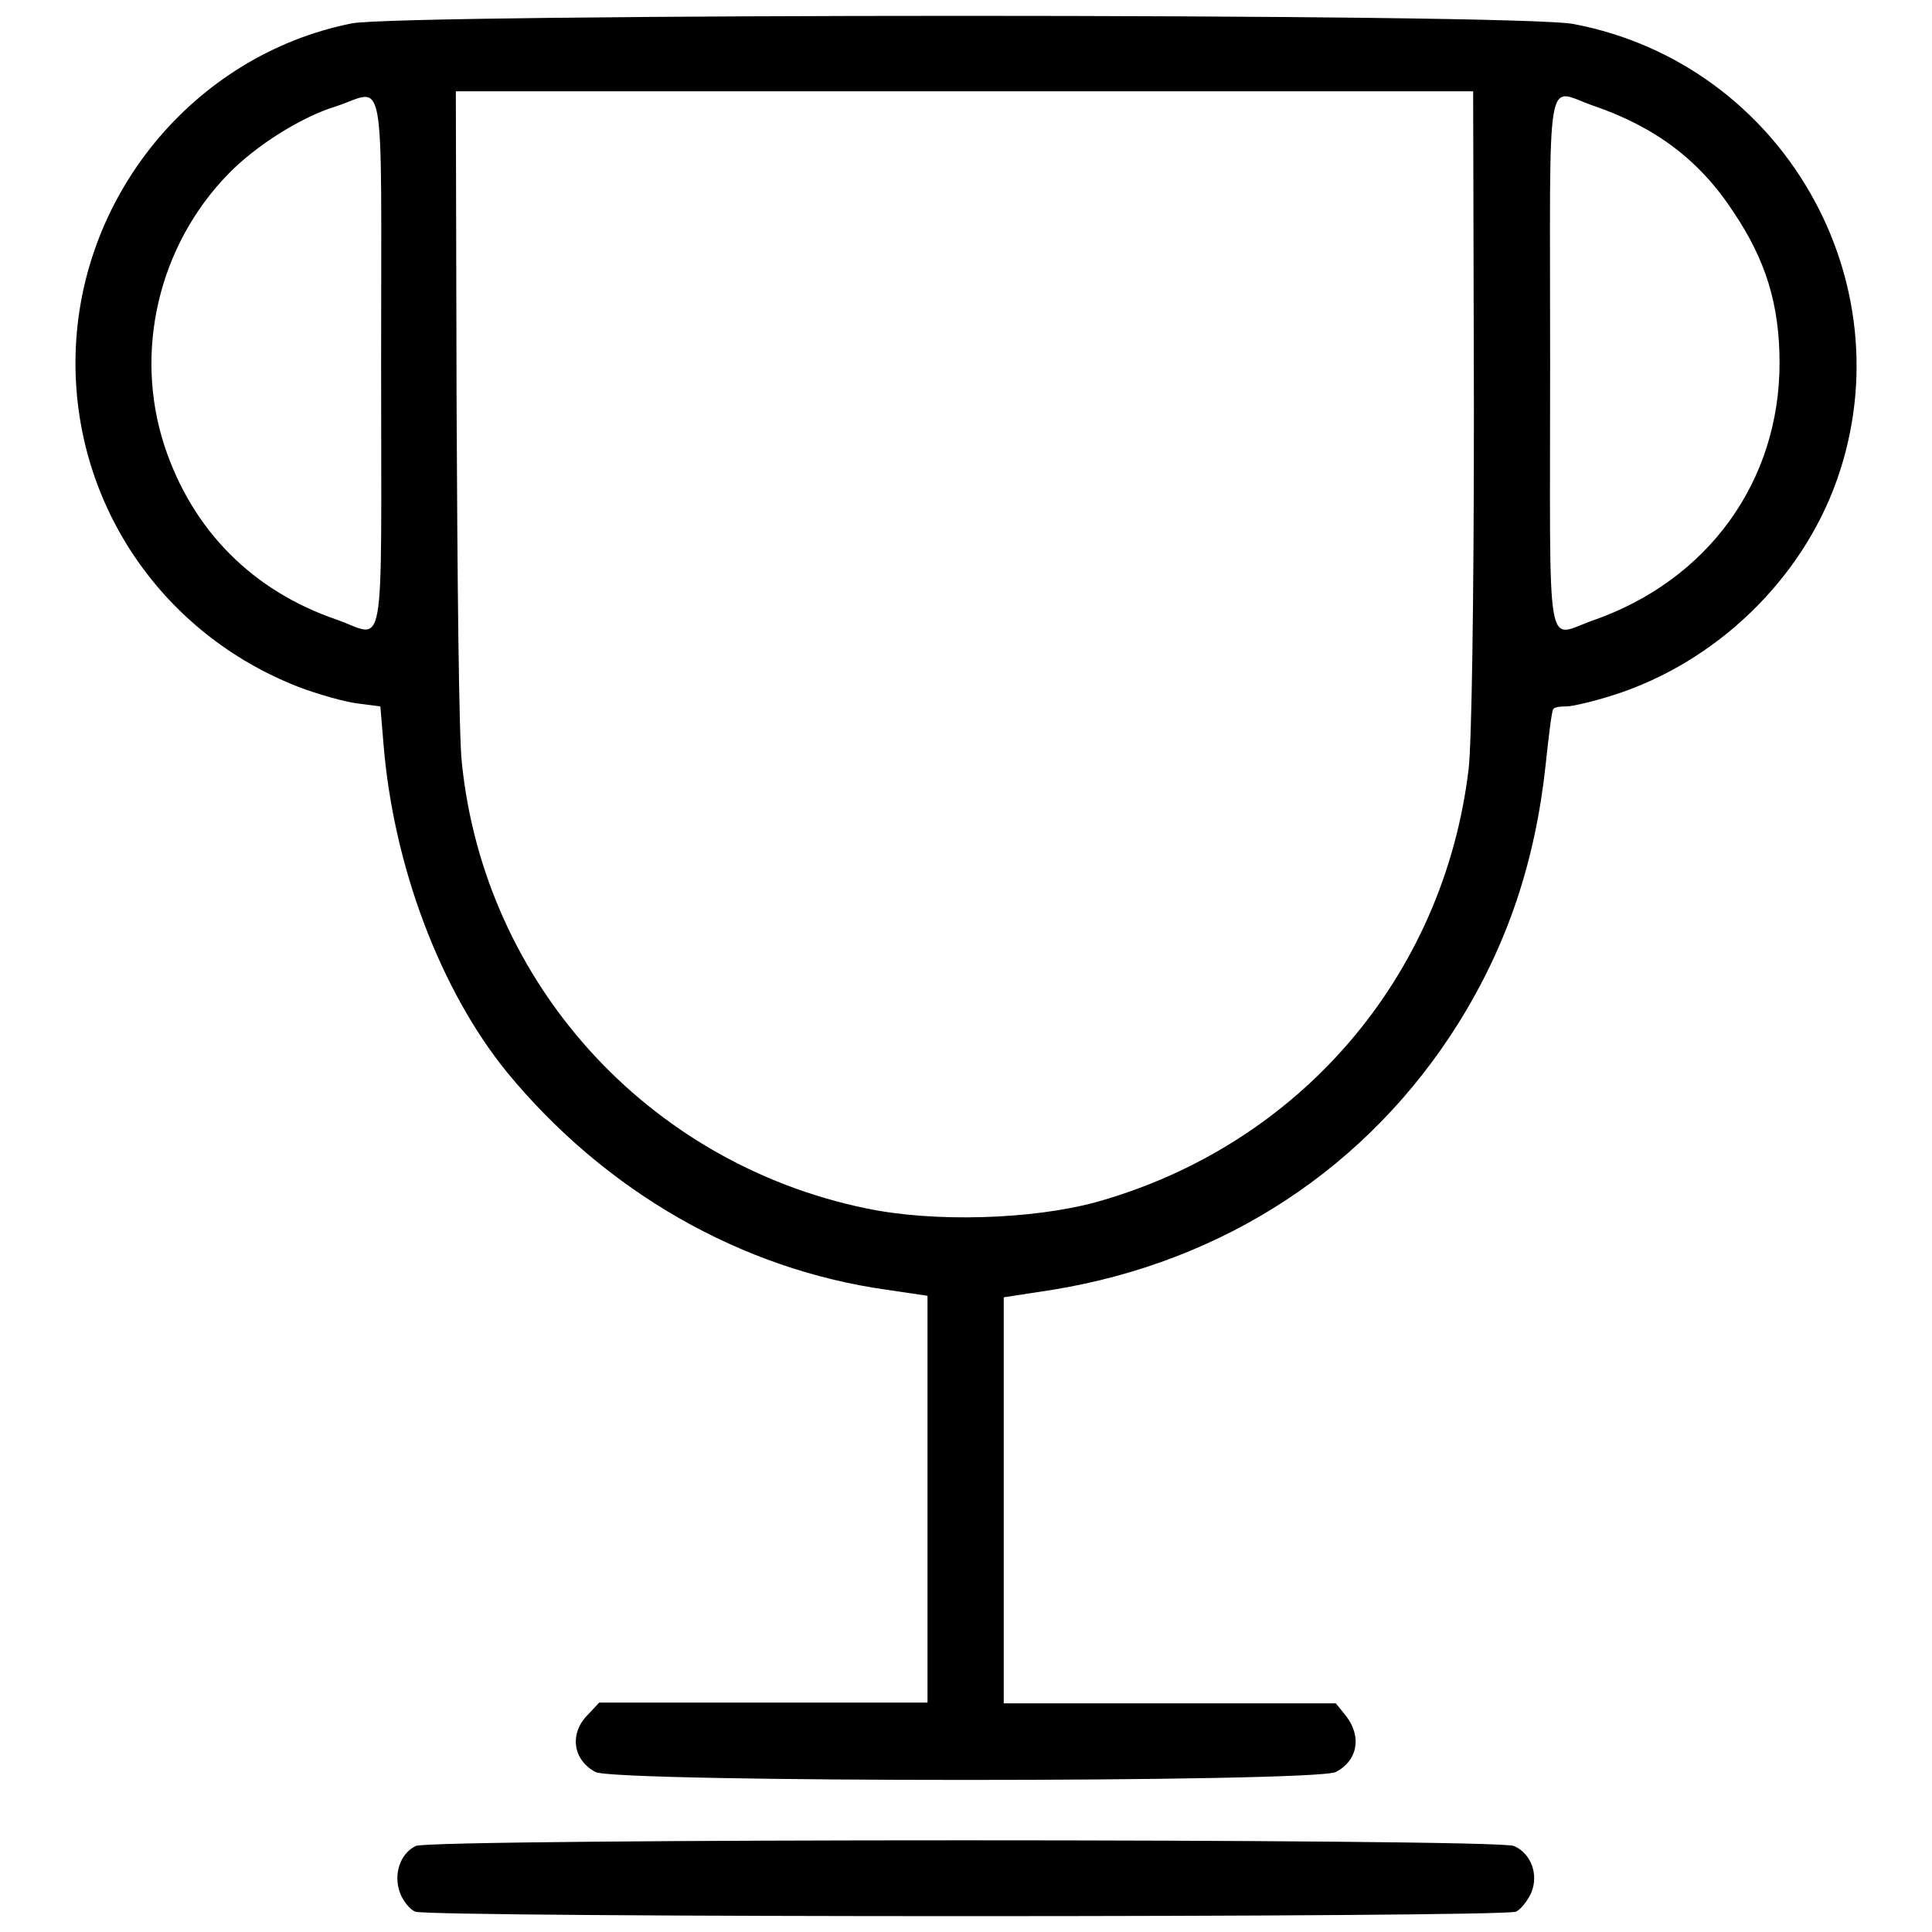
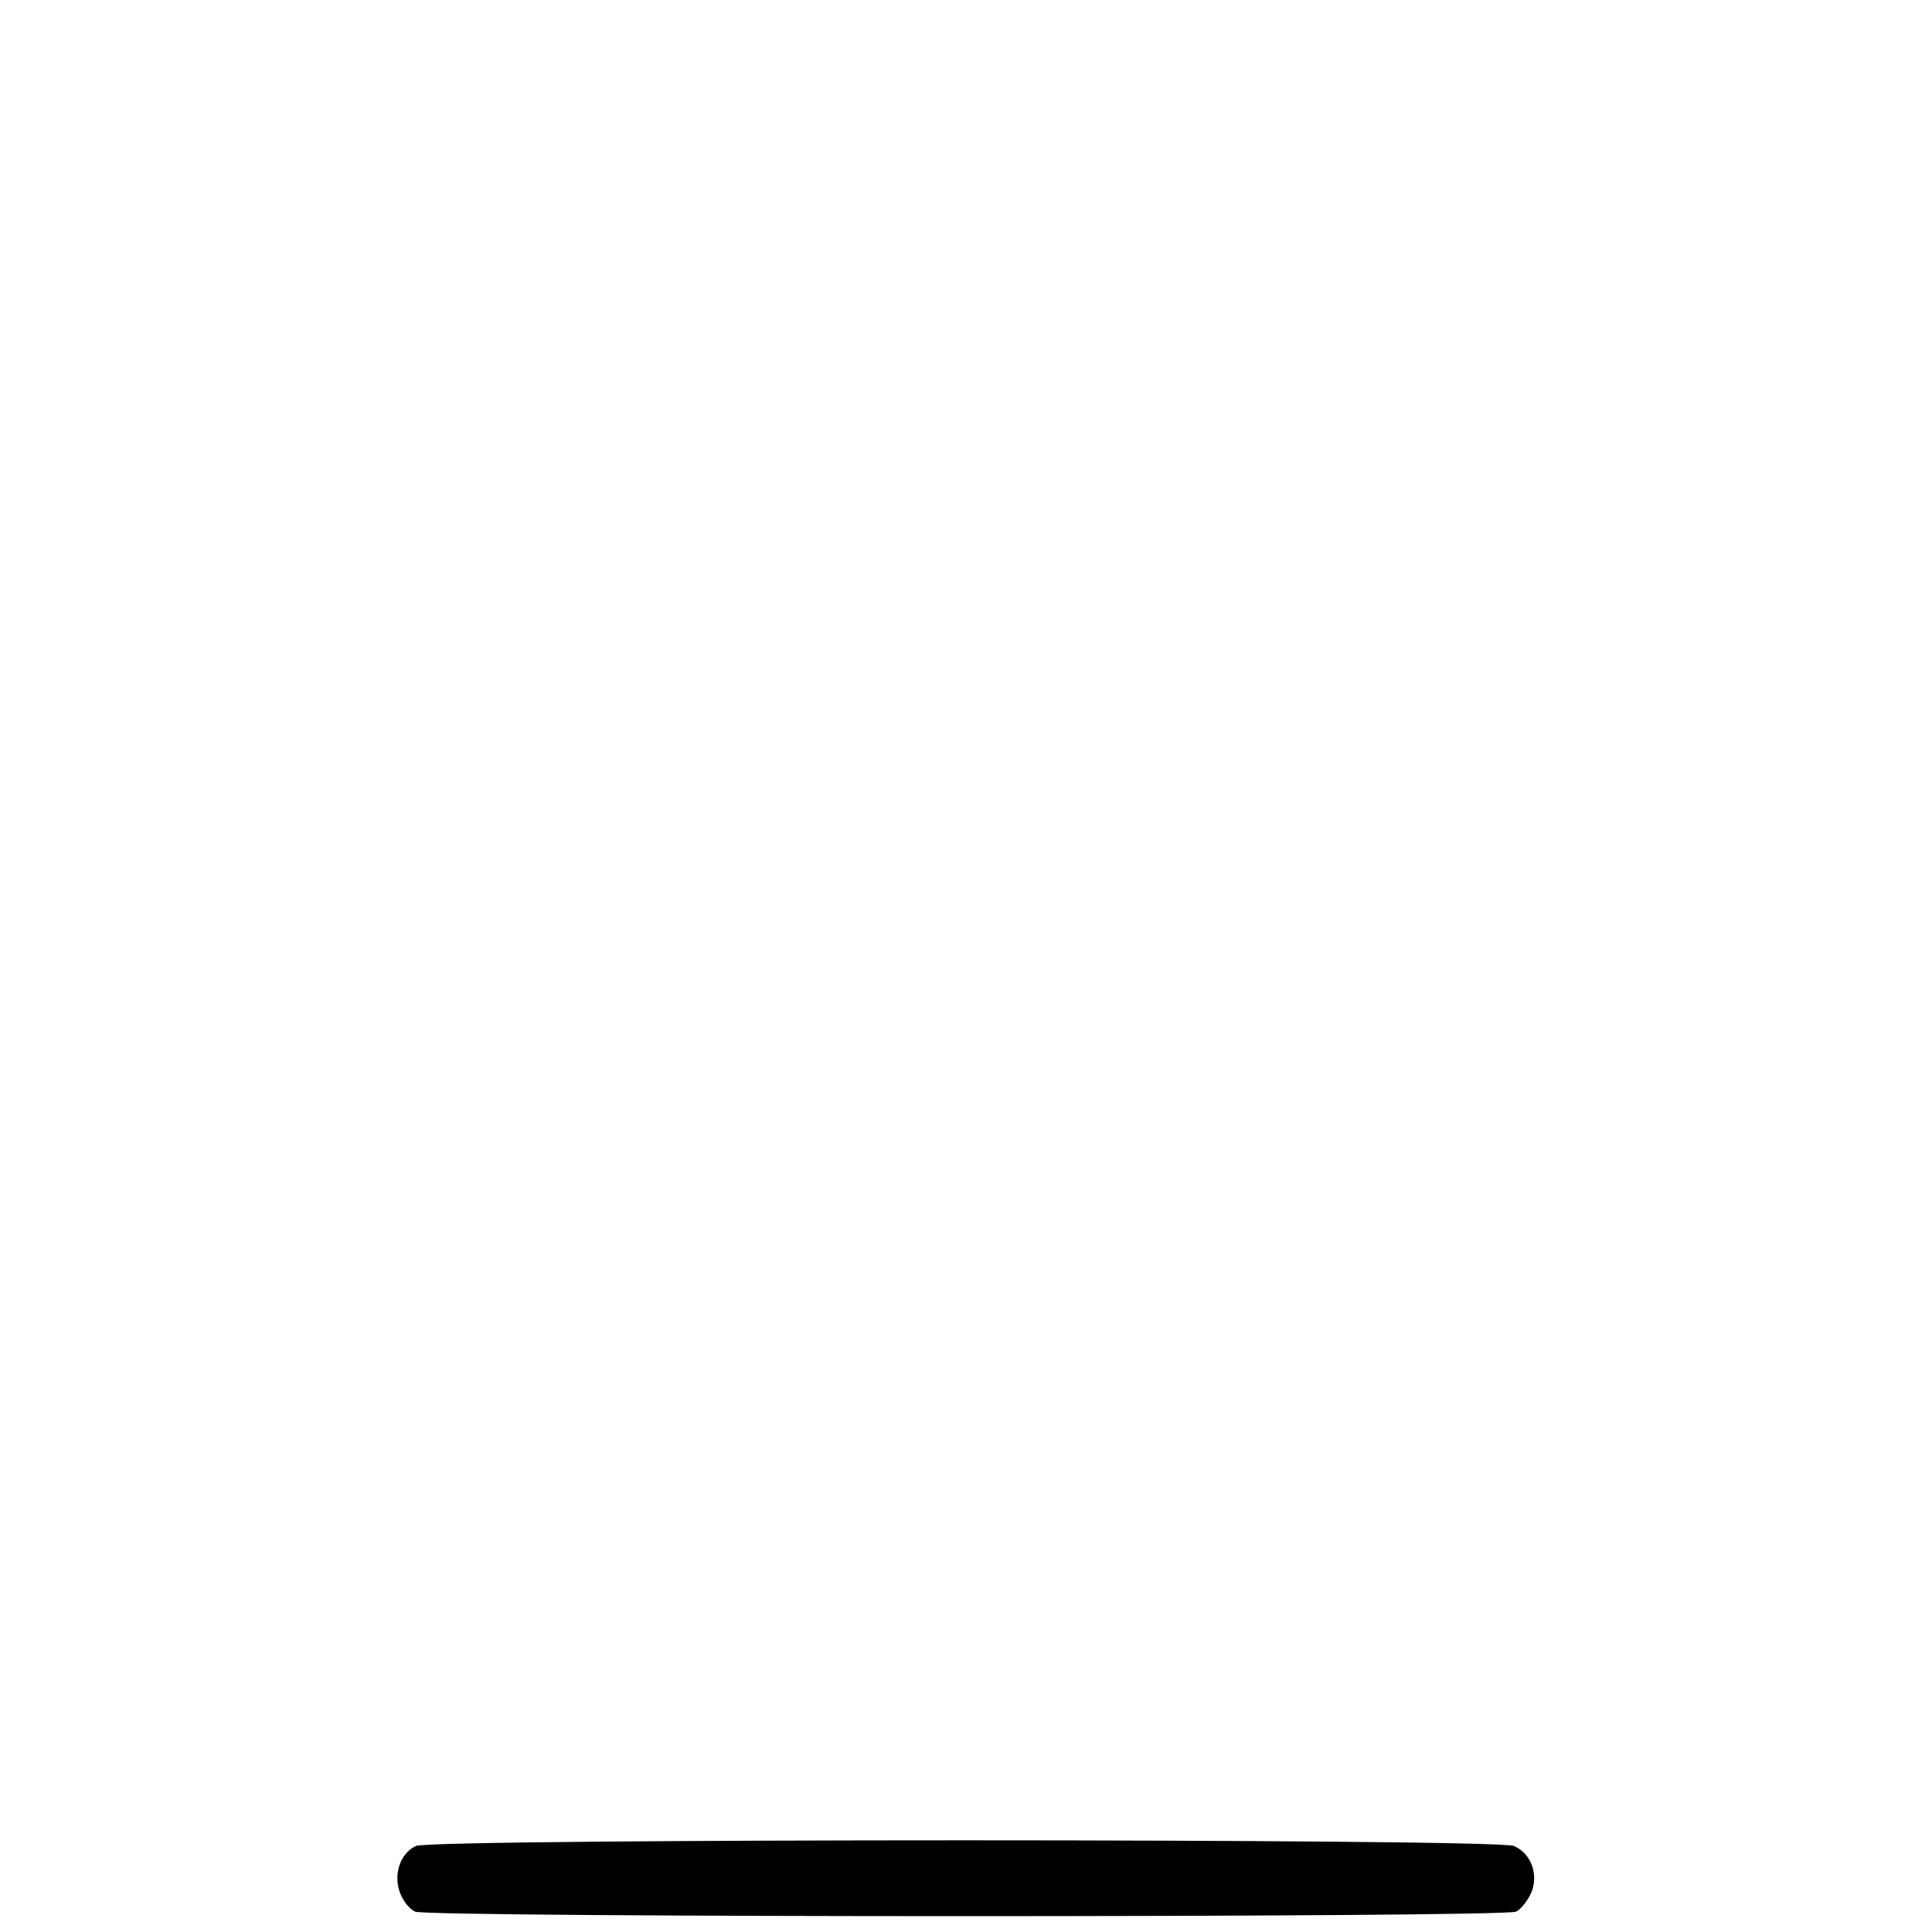
<svg xmlns="http://www.w3.org/2000/svg" version="1.1" x="0px" y="0px" viewBox="0 0 256 256" enable-background="new 0 0 256 256" xml:space="preserve">
  <g>
    <g>
      <g>
-         <path fill="#000000" d="M46.6,3.1C25.6,7.3,10,26.3,10,48.1C10,67.1,21.6,84,39.5,91c2.6,1,6.2,2,7.8,2.2l3.1,0.4l0.4,4.8c1.3,16.4,7.6,32.9,16.4,43.7c13,15.8,31,26.1,50.3,28.8l5.4,0.8v27v26.9h-21.7H79.4l-1.5,1.6c-2.5,2.5-2,6,1,7.6c2.6,1.4,95.4,1.4,98.1,0c2.9-1.5,3.5-4.7,1.3-7.5l-1.3-1.6h-22h-22v-26.9v-26.9l6.5-1c22.7-3.7,41.8-16.2,53.8-35.4c6.4-10.3,10.1-21.2,11.5-34.1c0.4-3.8,0.8-7.1,1-7.4c0.1-0.3,0.9-0.4,1.8-0.4c0.8,0,3.7-0.7,6.2-1.5c13.5-4.3,24.9-15.2,29.6-28.5c9.3-26.3-7.2-55.1-34.8-60.4C202,1.7,53,1.8,46.6,3.1z M195.3,54.2c0,26.1-0.3,44.2-0.7,47.7c-3.3,27.6-22.5,49.9-49.4,57.4c-8.5,2.3-21.5,2.7-30.5,0.8c-28.9-6-50.5-29.8-53.5-59c-0.4-3.4-0.6-24.8-0.7-47.6l-0.1-41.4h67.4h67.4L195.3,54.2L195.3,54.2z M50.5,48.1c0,40.2,0.7,36.3-5.9,34c-11.1-3.8-19.1-11.8-22.8-23C17.7,46.6,21,32.5,30.3,23c3.6-3.7,9.6-7.5,14.2-8.9C51.2,11.9,50.5,8,50.5,48.1z M211.1,14c8.2,2.8,14.1,7.2,18.6,14.1c4.3,6.4,6.1,12.3,6.1,20c0,15.7-9.5,28.8-24.7,34.1c-6.4,2.2-5.7,6-5.7-34.1C205.4,8,204.7,11.8,211.1,14z" />
        <path fill="#000000" d="M55.1,244.6c-2.1,1-3,3.8-2.1,6.2c0.4,1.1,1.3,2.2,2,2.5c1.5,0.8,144.4,0.8,145.9,0c0.6-0.3,1.5-1.4,2-2.5c1-2.4,0-5.2-2.3-6.2C198.4,243.6,57.1,243.6,55.1,244.6z" />
      </g>
    </g>
  </g>
</svg>